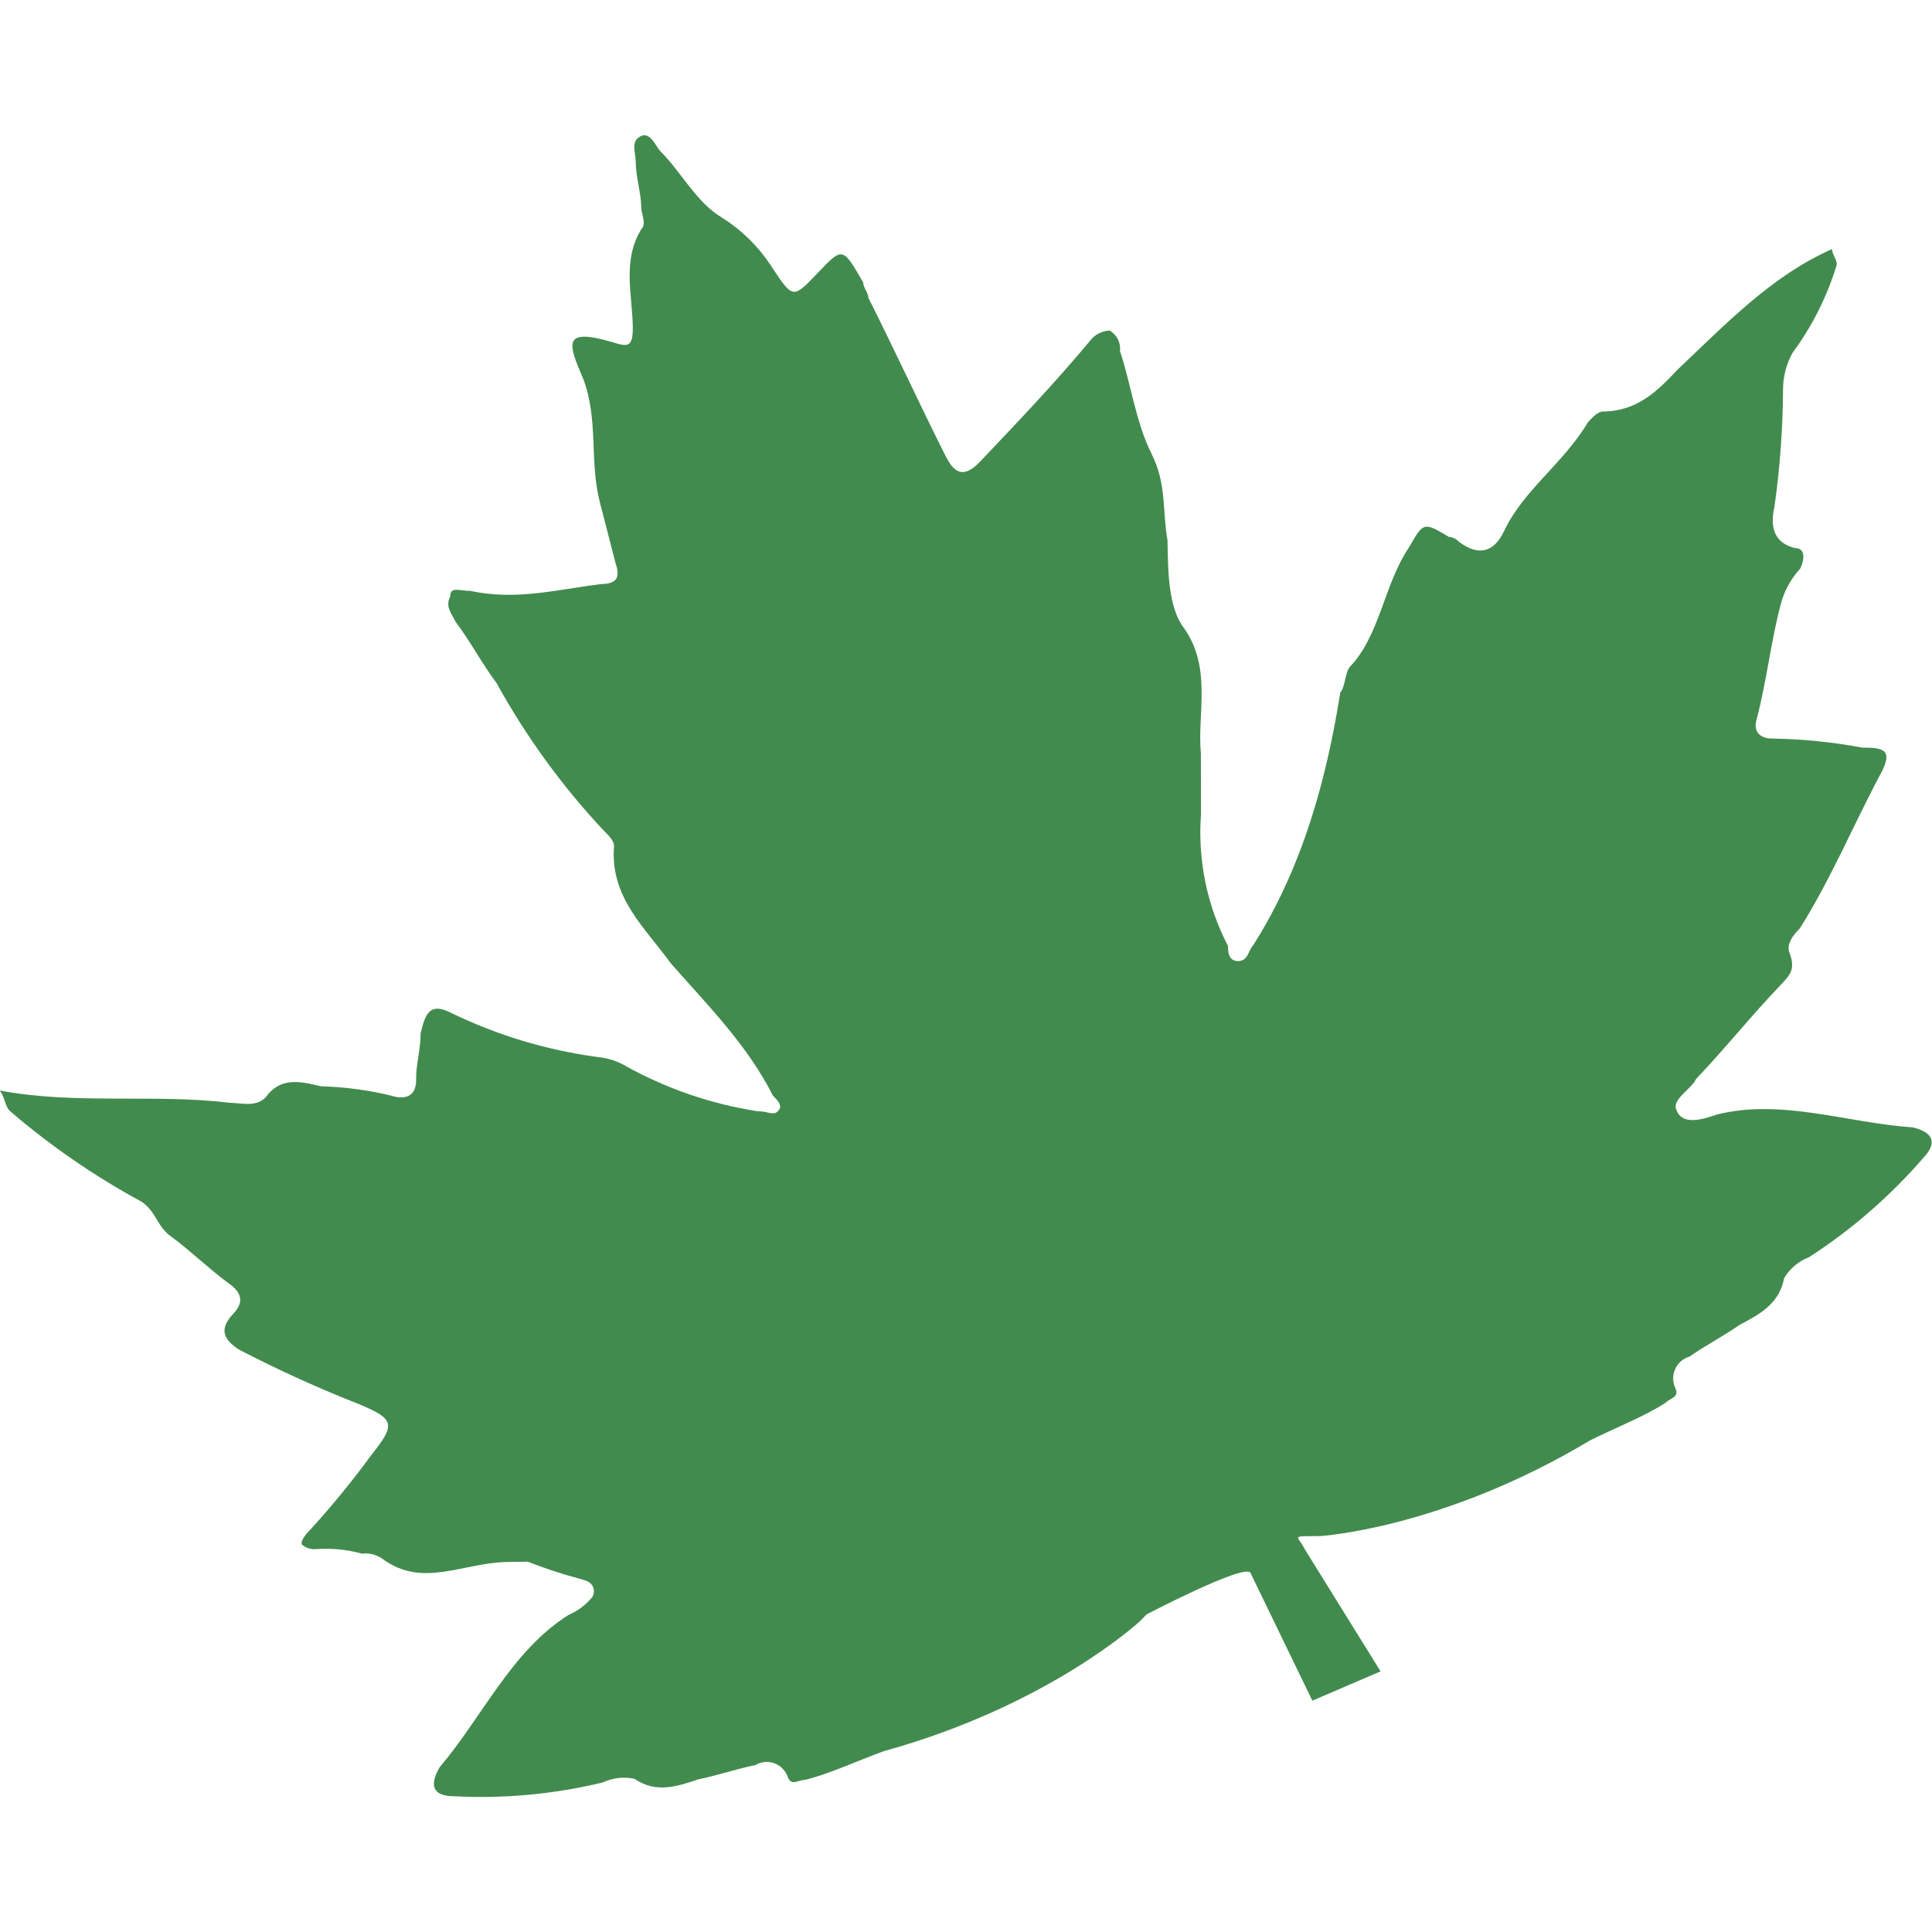
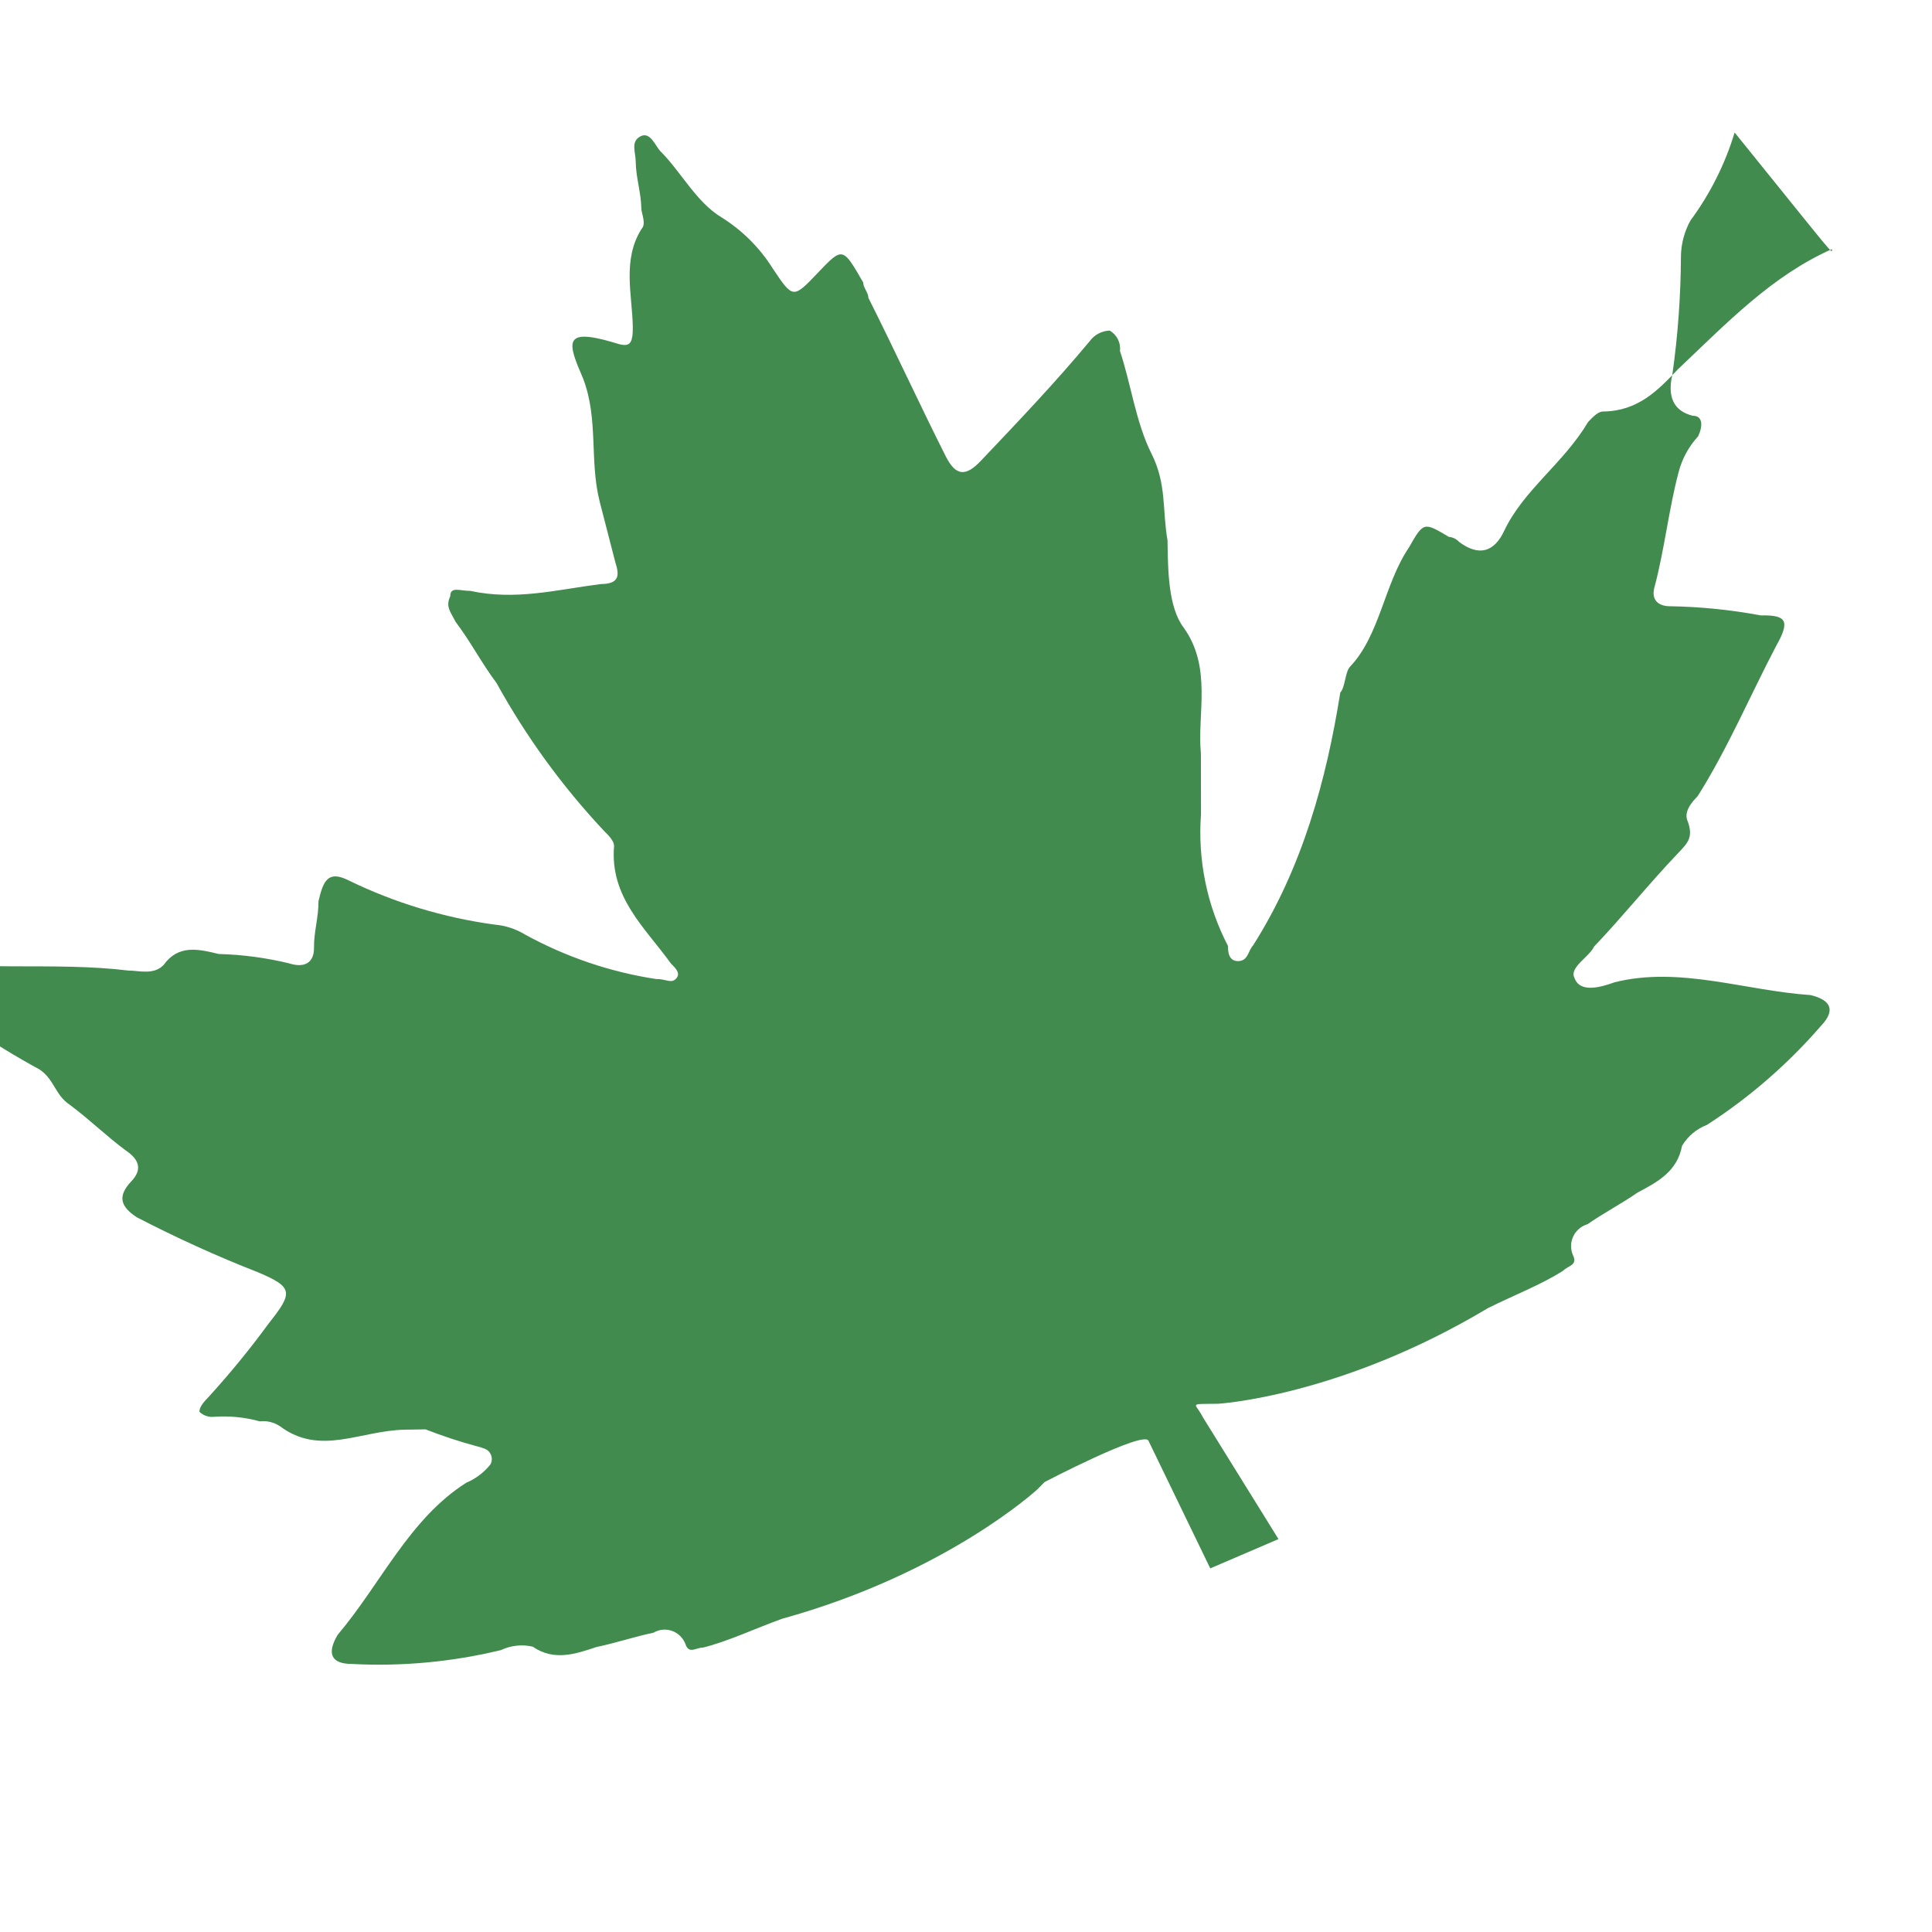
<svg xmlns="http://www.w3.org/2000/svg" version="1.1" id="Laag_1" x="0px" y="0px" width="1900px" height="1900px" viewBox="0 0 1900 1900" style="enable-background:new 0 0 1900 1900;" xml:space="preserve">
  <style type="text/css">
	.st0{fill:#428B4E;enable-background:new    ;}
</style>
-   <path id="Path_1" class="st0" d="M1801.6,245c-58.9,26.1-102.8,72.1-151.6,118.3c-19.5,20.5-39,41-73.5,41.4  c-4.9,0-9.8,5.2-14.7,10.3c-24.2,40.8-63.4,66.6-82.6,107.2c-9.6,20.3-24.4,25.6-44.3,10.7c-2.6-2.8-6.1-4.6-10-4.9  c-24.9-14.8-24.9-14.8-39.4,10.6c-24.2,35.7-28.5,86.3-57.8,117c-4.9,5.1-4.7,20.3-9.6,25.4c-13.7,86.1-37.3,172.4-85.8,248.8  c-4.9,5.1-4.7,15.2-14.6,15.4c-9.9,0.1-10-10-10.1-15c-20.7-39.8-29.8-84.7-26.5-129.4l-0.1-60c-3.8-38.1,11.3-84.2-16.9-123.5  c-15.1-20-15.5-55.4-15.9-85.7c-5.3-30.3-0.7-55.6-15.9-85.7c-15.2-30.1-20.6-70.5-30.9-100.7c1-8.1-3-16-10.1-20.1  c-7.8,0.3-15,4.1-19.6,10.4c-34.1,40.9-68.2,76.7-107.1,117.7c-14.6,15.4-24.5,15.5-34.6-4.6c-25.3-50.2-50.7-105.5-76-155.7  c0-5.1-5.1-10.1-5.1-15.1c-20.2-35.1-20.2-35.1-44.6-9.5s-24.4,25.6-44.5-4.5c-12.7-20.2-29.8-37.2-50-49.9  c-24.9-14.8-40.1-45-60.1-64.9c-5-5-10.1-20.1-19.9-14.9c-9.8,5.2-4.7,15.2-4.6,25.3c0.2,15.2,5.3,30.3,5.5,45.4  c0,5.1,5.1,15.1,0.3,20.2c-19.4,30.6-9.1,65.8-8.7,96.2c0.3,20.2-4.7,20.3-19.6,15.4c-49.6-14.5-44.4,0.6-29.2,35.8  c15.3,40.2,6,80.8,16.3,121.1l15.6,60.5c5.1,15.1,0.3,20.2-14.6,20.4c-44.4,5.7-83.7,16.3-128.3,6.7c-9.9,0.1-19.8-4.8-19.7,5.3  c-4.8,10.2,0.2,15.2,5.3,25.2c15.1,20,25.2,40.1,40.2,60.1c29,52.6,64.4,101.4,105.5,145.2c5,5,10,10,10.1,15  c-4.3,50.6,30.6,80.5,55.8,115.5c35.1,40,75.1,79.9,100.4,130.1c5,5,10,10,5.1,15.1c-4.8,5.1-9.9,0.1-19.7,0.3  c-45.2-6.9-88.8-21.8-128.9-43.8c-9-5.5-19.2-8.8-29.8-9.7c-49.9-6.8-98.5-21.5-143.8-43.6c-19.9-9.9-24.7,0.3-29.4,20.6  c0.2,15.2-4.6,30.4-4.4,45.6s-9.6,20.3-24.5,15.5c-22.7-5.5-45.9-8.6-69.2-9.2c-19.8-4.8-39.6-9.6-54.2,10.8  c-9.8,10.2-24.6,5.4-34.5,5.5c-74.2-9.1-153,2-227.3-12.2c5,5,5.1,15.1,10.1,20.1c39.9,34.3,83.3,64.2,129.6,89.3  c14.9,10,15.1,25.1,30.1,35c19.9,14.9,34.9,29.9,54.9,44.8c14.9,10,15.1,20,5.3,30.3c-14.6,15.4-9.6,25.4,5.4,35.3  c38.8,20.1,78.5,38.2,119.2,54.1c34.7,14.7,34.8,19.8,10.5,50.4c-18.2,24.9-37.7,48.7-58.4,71.5c-4.9,5.1-9.7,10.2-9.7,15.3  c3.9,3.8,9.4,5.6,14.9,4.9c15-1,30,0.5,44.5,4.5c7-0.8,14,0.9,19.8,4.8c39.9,29.8,79,4,123.5,3.4l19.7-0.3  c16.7,6.5,33.8,12.2,51.1,16.8l0,0c2.5,0.6,4.9,1.4,7.3,2.3c5.5,2.2,8.2,8.5,6,14.1c-0.2,0.5-0.4,0.9-0.7,1.4  c-6.3,7.9-14.5,14-23.7,17.9c-56,35.5-84.2,99.7-126.4,149.5c-10.6,17.8-7.1,28.6,13.8,28.7c49.3,2.6,98.7-2,146.6-13.6  c9.8-4.6,20.9-5.9,31.4-3.4c20.9,14.4,41.9,7.3,62.8,0.3c17.5-3.5,38.4-10.5,55.9-14c10.2-6.1,23.5-2.8,29.7,7.5  c0.7,1.1,1.2,2.2,1.7,3.4c3.4,10.7,10.5,3.6,17.4,3.7c25-6.3,50-18.3,77.6-28.3c162.3-44.9,251.4-127.5,251.4-127.5l6.9-7  c0,0,97-50.7,102.1-40.7l60.8,125.6l67.1-28.8l-73.9-119.1c-1.9-3.6-4-7-6.4-10.3l-0.3-0.5c-1.7-2.9,0.2-3,11.6-3.1l9.8-0.1  c0,0,120-7.1,265.1-94c26.3-13.1,52.2-22.9,74-36.8c4.9-5.1,14.7-5.3,9.7-15.3c-4.9-11.4,0.3-24.6,11.7-29.5c0.9-0.4,1.8-0.7,2.7-1  c14.7-10.3,34.3-20.7,49-31c19.6-10.4,39.2-20.7,43.9-46.1c5.7-9.4,14.2-16.6,24.4-20.5c41.9-27,79.7-59.9,112.3-97.5  c14.6-15.4,9.6-25.4-10.3-30.2c-64.2-4.3-128.7-28.6-192.7-12.6c-14.7,5.3-34.4,10.6-39.6-4.5c-5.1-10.1,14.6-20.4,19.4-30.6  c29.2-30.7,53.5-61.4,82.8-92.1c9.7-10.2,14.6-15.4,9.5-30.5c-5.1-10.1,4.7-20.3,9.6-25.4c29.1-45.9,53-101.8,77.1-147.6  c14.5-25.5,9.5-30.5-15.2-30.1c-29.4-5.5-59.1-8.5-89-9c-9.9,0.1-19.8-4.8-15.1-20c9.4-35.5,13.9-76,23.3-111.5  c3.4-13.3,10-25.5,19.3-35.6c4.8-10.2,4.7-20.3-5.2-20.2c-19.8-4.8-24.9-19.9-20.2-40.2c5.5-38.6,8.3-77.5,8.5-116.4  c0.1-12.4,3.4-24.7,9.4-35.5c19.3-26.1,34-55.4,43.4-86.5C1806.7,255,1801.6,250,1801.6,245z" />
+   <path id="Path_1" class="st0" d="M1801.6,245c-58.9,26.1-102.8,72.1-151.6,118.3c-19.5,20.5-39,41-73.5,41.4  c-4.9,0-9.8,5.2-14.7,10.3c-24.2,40.8-63.4,66.6-82.6,107.2c-9.6,20.3-24.4,25.6-44.3,10.7c-2.6-2.8-6.1-4.6-10-4.9  c-24.9-14.8-24.9-14.8-39.4,10.6c-24.2,35.7-28.5,86.3-57.8,117c-4.9,5.1-4.7,20.3-9.6,25.4c-13.7,86.1-37.3,172.4-85.8,248.8  c-4.9,5.1-4.7,15.2-14.6,15.4c-9.9,0.1-10-10-10.1-15c-20.7-39.8-29.8-84.7-26.5-129.4l-0.1-60c-3.8-38.1,11.3-84.2-16.9-123.5  c-15.1-20-15.5-55.4-15.9-85.7c-5.3-30.3-0.7-55.6-15.9-85.7c-15.2-30.1-20.6-70.5-30.9-100.7c1-8.1-3-16-10.1-20.1  c-7.8,0.3-15,4.1-19.6,10.4c-34.1,40.9-68.2,76.7-107.1,117.7c-14.6,15.4-24.5,15.5-34.6-4.6c-25.3-50.2-50.7-105.5-76-155.7  c0-5.1-5.1-10.1-5.1-15.1c-20.2-35.1-20.2-35.1-44.6-9.5s-24.4,25.6-44.5-4.5c-12.7-20.2-29.8-37.2-50-49.9  c-24.9-14.8-40.1-45-60.1-64.9c-5-5-10.1-20.1-19.9-14.9c-9.8,5.2-4.7,15.2-4.6,25.3c0.2,15.2,5.3,30.3,5.5,45.4  c0,5.1,5.1,15.1,0.3,20.2c-19.4,30.6-9.1,65.8-8.7,96.2c0.3,20.2-4.7,20.3-19.6,15.4c-49.6-14.5-44.4,0.6-29.2,35.8  c15.3,40.2,6,80.8,16.3,121.1l15.6,60.5c5.1,15.1,0.3,20.2-14.6,20.4c-44.4,5.7-83.7,16.3-128.3,6.7c-9.9,0.1-19.8-4.8-19.7,5.3  c-4.8,10.2,0.2,15.2,5.3,25.2c15.1,20,25.2,40.1,40.2,60.1c29,52.6,64.4,101.4,105.5,145.2c5,5,10,10,10.1,15  c-4.3,50.6,30.6,80.5,55.8,115.5c5,5,10,10,5.1,15.1c-4.8,5.1-9.9,0.1-19.7,0.3  c-45.2-6.9-88.8-21.8-128.9-43.8c-9-5.5-19.2-8.8-29.8-9.7c-49.9-6.8-98.5-21.5-143.8-43.6c-19.9-9.9-24.7,0.3-29.4,20.6  c0.2,15.2-4.6,30.4-4.4,45.6s-9.6,20.3-24.5,15.5c-22.7-5.5-45.9-8.6-69.2-9.2c-19.8-4.8-39.6-9.6-54.2,10.8  c-9.8,10.2-24.6,5.4-34.5,5.5c-74.2-9.1-153,2-227.3-12.2c5,5,5.1,15.1,10.1,20.1c39.9,34.3,83.3,64.2,129.6,89.3  c14.9,10,15.1,25.1,30.1,35c19.9,14.9,34.9,29.9,54.9,44.8c14.9,10,15.1,20,5.3,30.3c-14.6,15.4-9.6,25.4,5.4,35.3  c38.8,20.1,78.5,38.2,119.2,54.1c34.7,14.7,34.8,19.8,10.5,50.4c-18.2,24.9-37.7,48.7-58.4,71.5c-4.9,5.1-9.7,10.2-9.7,15.3  c3.9,3.8,9.4,5.6,14.9,4.9c15-1,30,0.5,44.5,4.5c7-0.8,14,0.9,19.8,4.8c39.9,29.8,79,4,123.5,3.4l19.7-0.3  c16.7,6.5,33.8,12.2,51.1,16.8l0,0c2.5,0.6,4.9,1.4,7.3,2.3c5.5,2.2,8.2,8.5,6,14.1c-0.2,0.5-0.4,0.9-0.7,1.4  c-6.3,7.9-14.5,14-23.7,17.9c-56,35.5-84.2,99.7-126.4,149.5c-10.6,17.8-7.1,28.6,13.8,28.7c49.3,2.6,98.7-2,146.6-13.6  c9.8-4.6,20.9-5.9,31.4-3.4c20.9,14.4,41.9,7.3,62.8,0.3c17.5-3.5,38.4-10.5,55.9-14c10.2-6.1,23.5-2.8,29.7,7.5  c0.7,1.1,1.2,2.2,1.7,3.4c3.4,10.7,10.5,3.6,17.4,3.7c25-6.3,50-18.3,77.6-28.3c162.3-44.9,251.4-127.5,251.4-127.5l6.9-7  c0,0,97-50.7,102.1-40.7l60.8,125.6l67.1-28.8l-73.9-119.1c-1.9-3.6-4-7-6.4-10.3l-0.3-0.5c-1.7-2.9,0.2-3,11.6-3.1l9.8-0.1  c0,0,120-7.1,265.1-94c26.3-13.1,52.2-22.9,74-36.8c4.9-5.1,14.7-5.3,9.7-15.3c-4.9-11.4,0.3-24.6,11.7-29.5c0.9-0.4,1.8-0.7,2.7-1  c14.7-10.3,34.3-20.7,49-31c19.6-10.4,39.2-20.7,43.9-46.1c5.7-9.4,14.2-16.6,24.4-20.5c41.9-27,79.7-59.9,112.3-97.5  c14.6-15.4,9.6-25.4-10.3-30.2c-64.2-4.3-128.7-28.6-192.7-12.6c-14.7,5.3-34.4,10.6-39.6-4.5c-5.1-10.1,14.6-20.4,19.4-30.6  c29.2-30.7,53.5-61.4,82.8-92.1c9.7-10.2,14.6-15.4,9.5-30.5c-5.1-10.1,4.7-20.3,9.6-25.4c29.1-45.9,53-101.8,77.1-147.6  c14.5-25.5,9.5-30.5-15.2-30.1c-29.4-5.5-59.1-8.5-89-9c-9.9,0.1-19.8-4.8-15.1-20c9.4-35.5,13.9-76,23.3-111.5  c3.4-13.3,10-25.5,19.3-35.6c4.8-10.2,4.7-20.3-5.2-20.2c-19.8-4.8-24.9-19.9-20.2-40.2c5.5-38.6,8.3-77.5,8.5-116.4  c0.1-12.4,3.4-24.7,9.4-35.5c19.3-26.1,34-55.4,43.4-86.5C1806.7,255,1801.6,250,1801.6,245z" />
</svg>